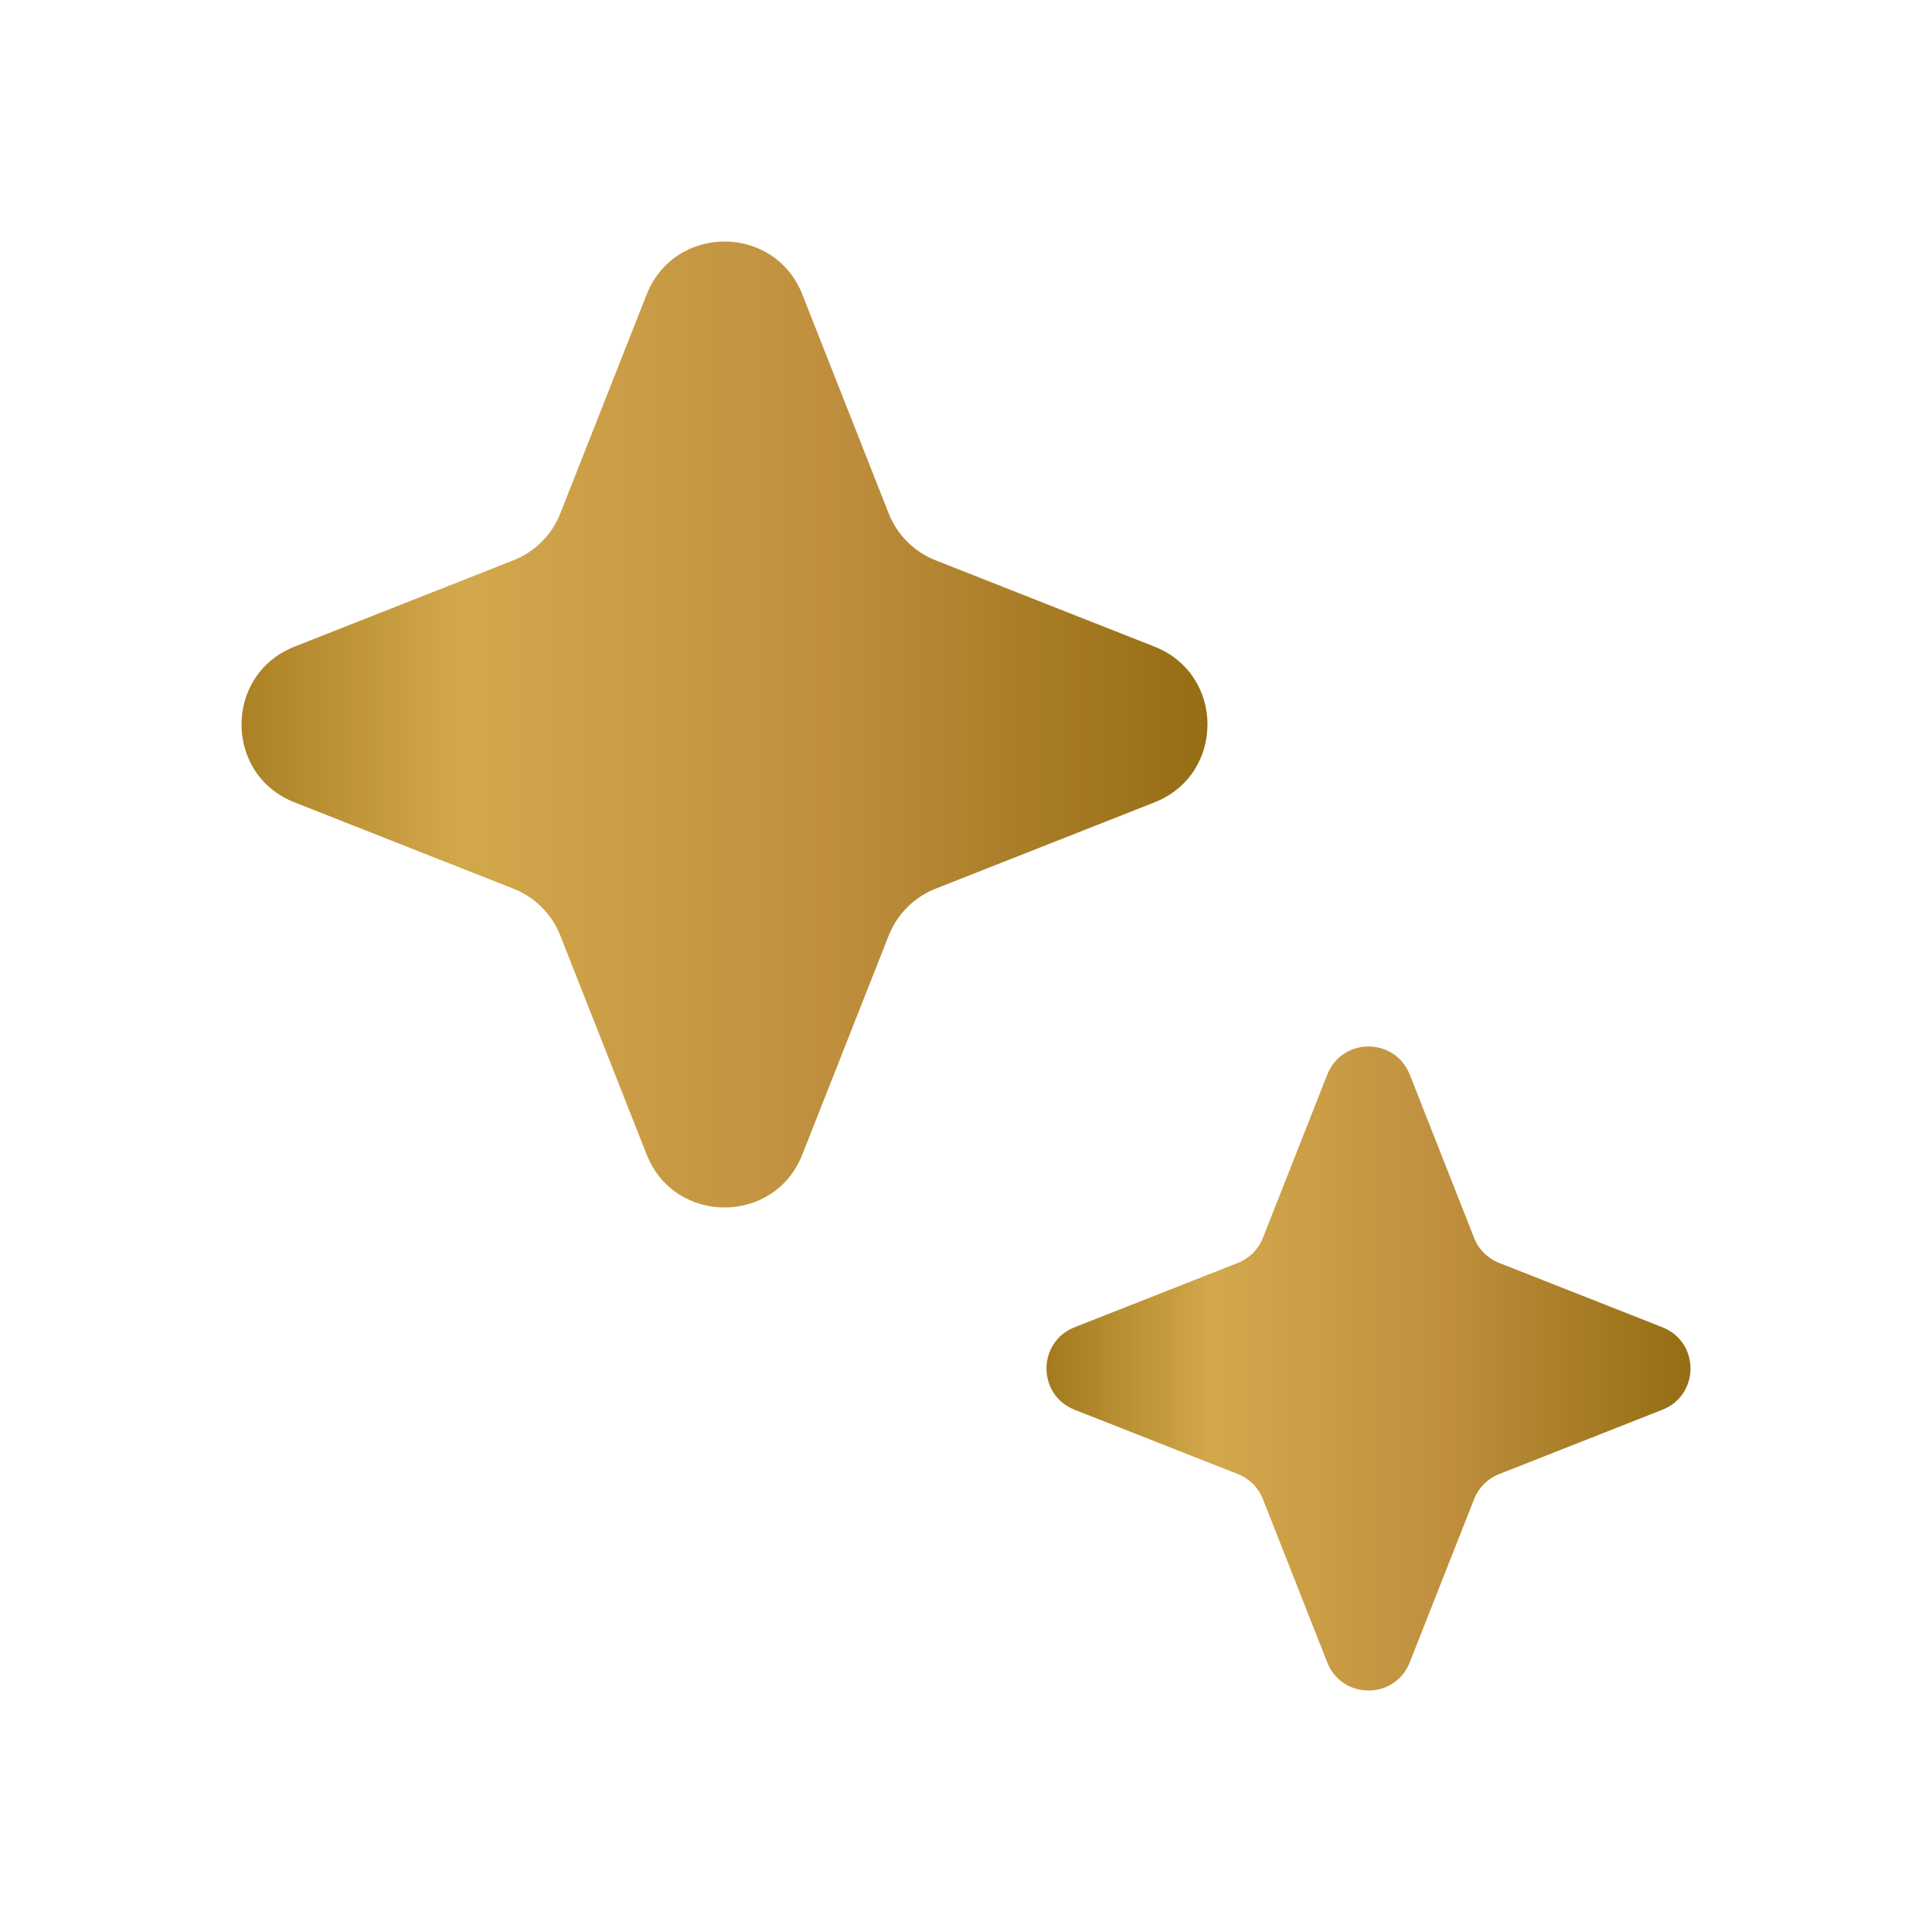
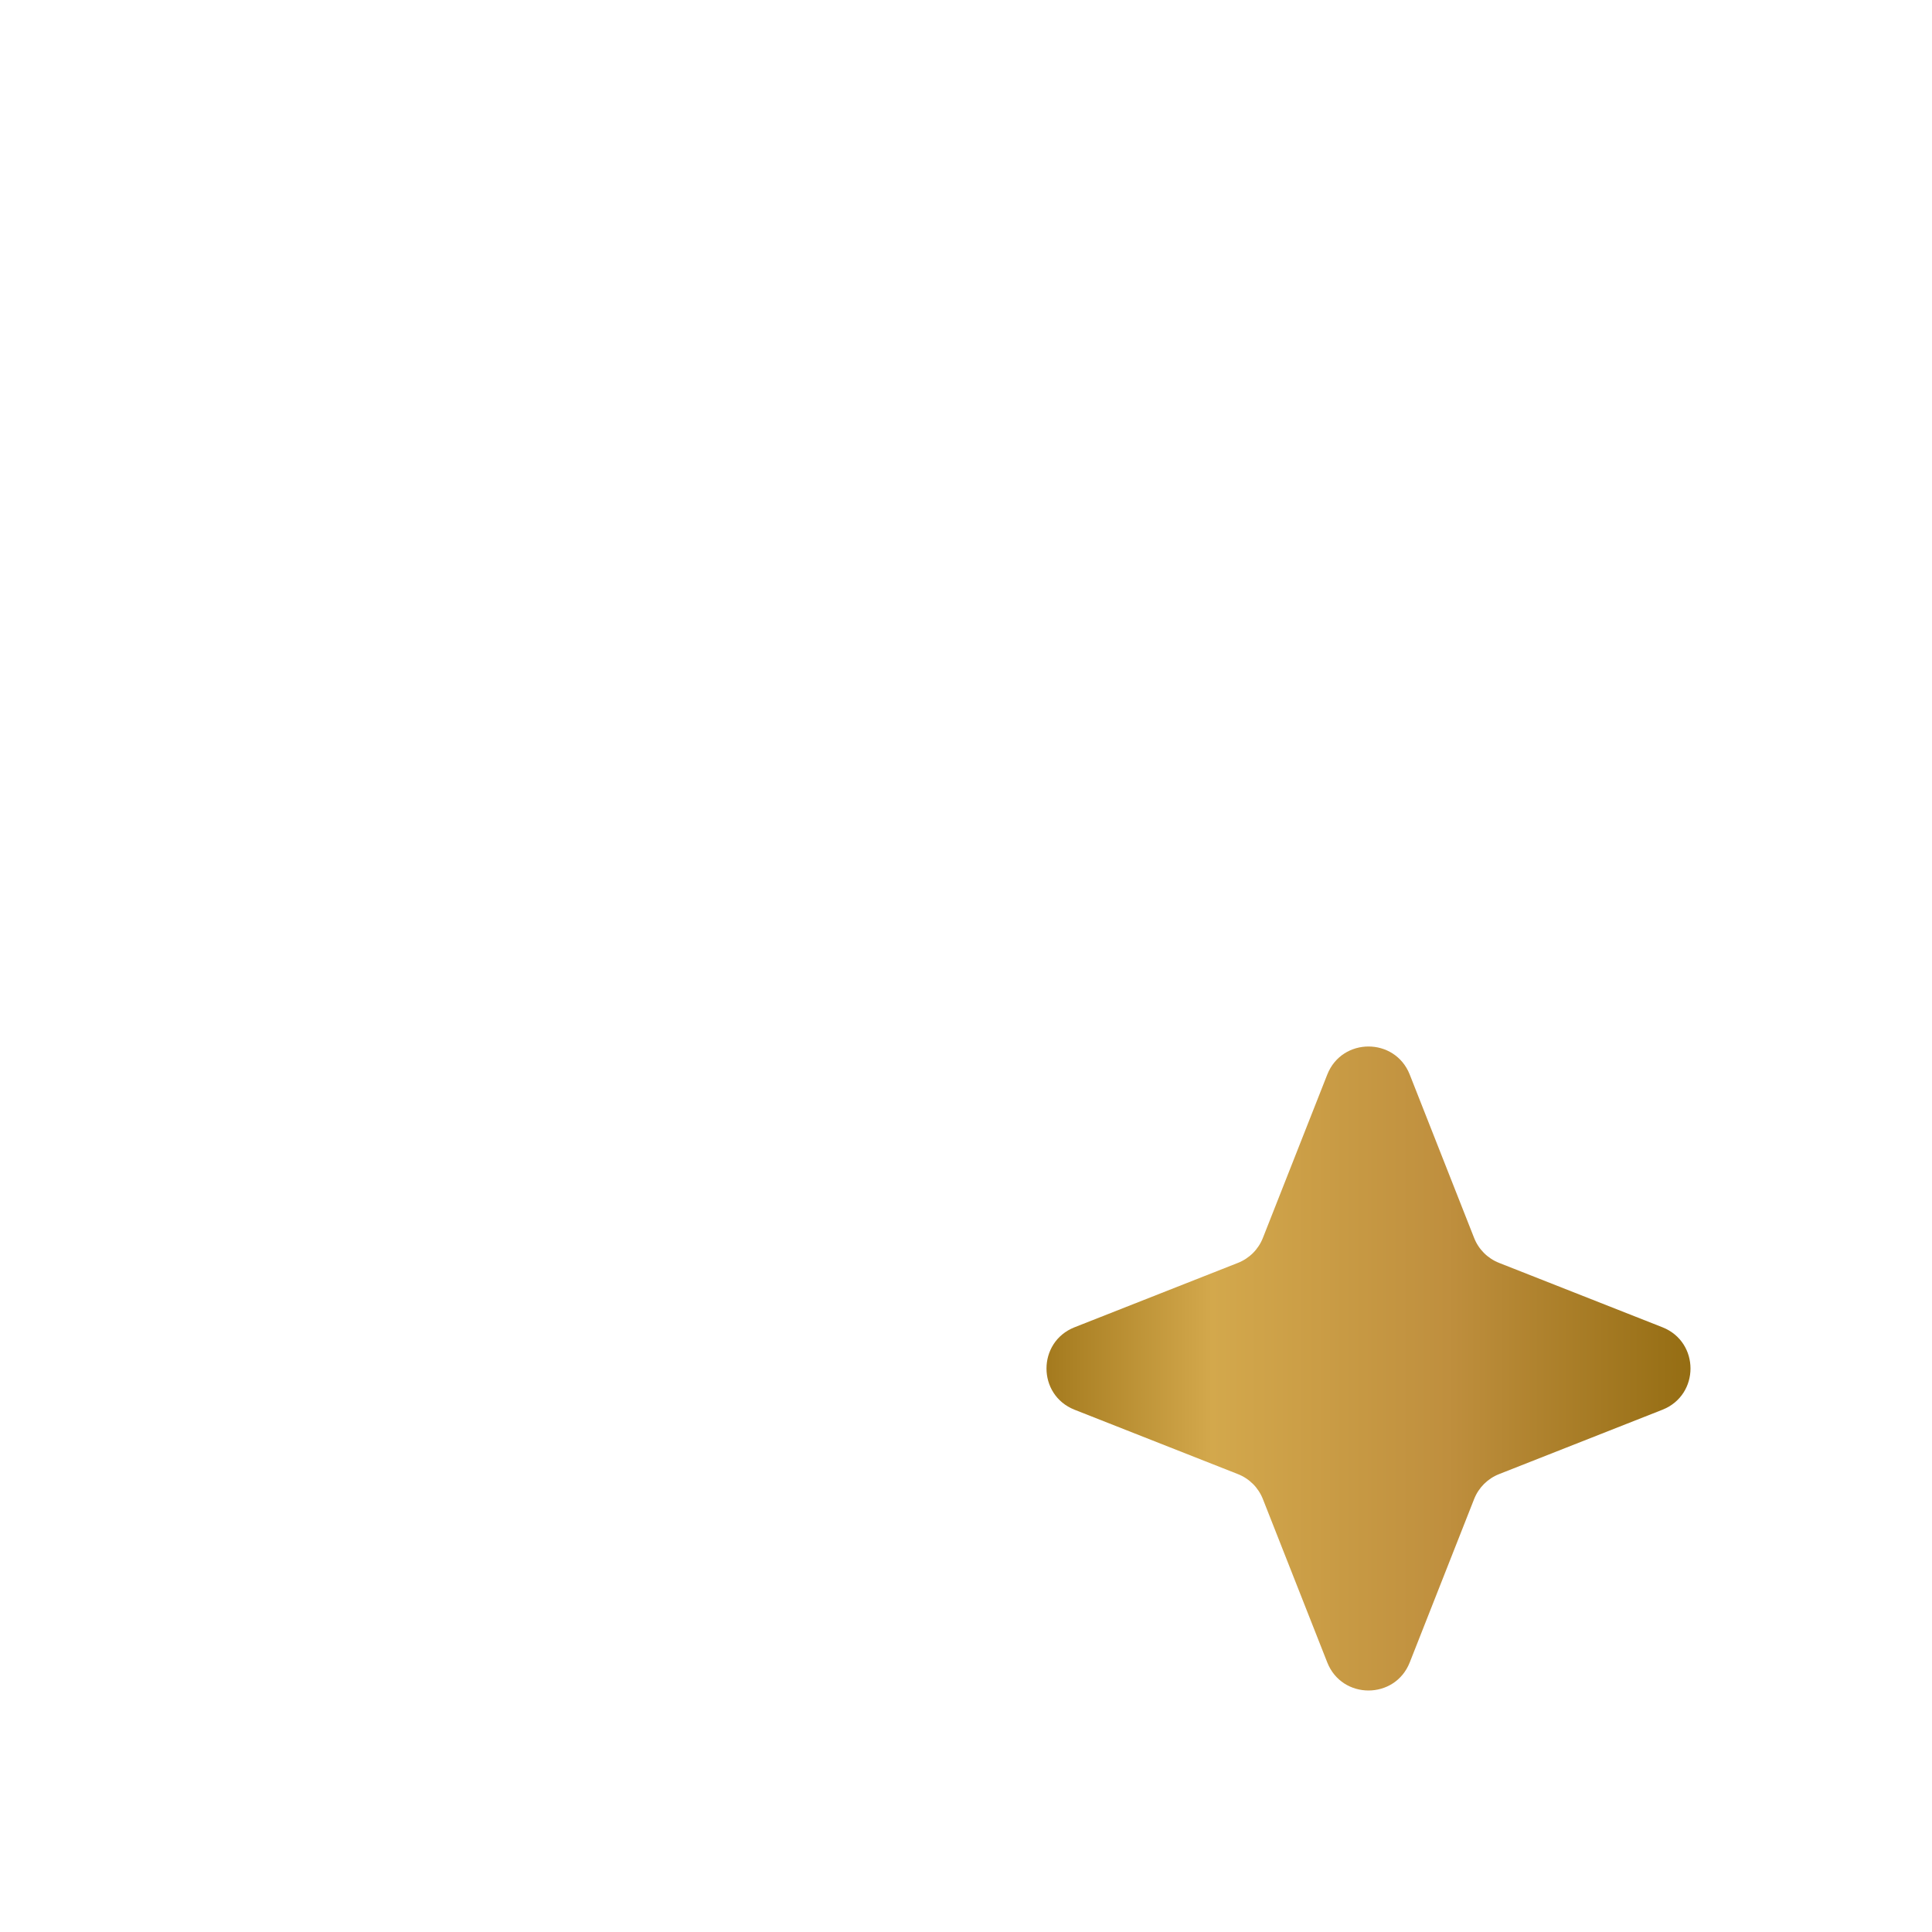
<svg xmlns="http://www.w3.org/2000/svg" width="24" height="24" viewBox="0 0 24 24" fill="none">
-   <path d="M8.033 3.658C8.379 2.781 9.621 2.781 9.967 3.658L11.039 6.376C11.144 6.644 11.356 6.856 11.624 6.961L14.342 8.033C15.219 8.379 15.219 9.621 14.342 9.967L11.624 11.039C11.356 11.144 11.144 11.356 11.039 11.624L9.967 14.342C9.621 15.219 8.379 15.219 8.033 14.342L6.961 11.624C6.856 11.356 6.644 11.144 6.376 11.039L3.658 9.967C2.781 9.621 2.781 8.379 3.658 8.033L6.376 6.961C6.644 6.856 6.856 6.644 6.961 6.376L8.033 3.658Z" fill="url(#paint0_linear_1316_14615)" />
  <path d="M16.488 13.348C16.672 12.884 17.328 12.884 17.512 13.348L18.312 15.378C18.368 15.52 18.48 15.632 18.622 15.688L20.652 16.488C21.116 16.672 21.116 17.328 20.652 17.512L18.622 18.312C18.48 18.368 18.368 18.48 18.312 18.622L17.512 20.652C17.328 21.116 16.672 21.116 16.488 20.652L15.688 18.622C15.632 18.48 15.52 18.368 15.378 18.312L13.348 17.512C12.884 17.328 12.884 16.672 13.348 16.488L15.378 15.688C15.52 15.632 15.632 15.52 15.688 15.378L16.488 13.348Z" fill="url(#paint1_linear_1316_14615)" />
  <defs>
    <linearGradient id="paint0_linear_1316_14615" x1="2.5" y1="9" x2="15" y2="9" gradientUnits="userSpaceOnUse">
      <stop stop-color="#A47A1E" />
      <stop offset="0.257" stop-color="#D3A84C" />
      <stop offset="0.623" stop-color="#BF8F3E" />
      <stop offset="1" stop-color="#956D13" />
    </linearGradient>
    <linearGradient id="paint1_linear_1316_14615" x1="13" y1="17" x2="21" y2="17" gradientUnits="userSpaceOnUse">
      <stop stop-color="#A47A1E" />
      <stop offset="0.257" stop-color="#D3A84C" />
      <stop offset="0.623" stop-color="#BF8F3E" />
      <stop offset="1" stop-color="#956D13" />
    </linearGradient>
  </defs>
</svg>